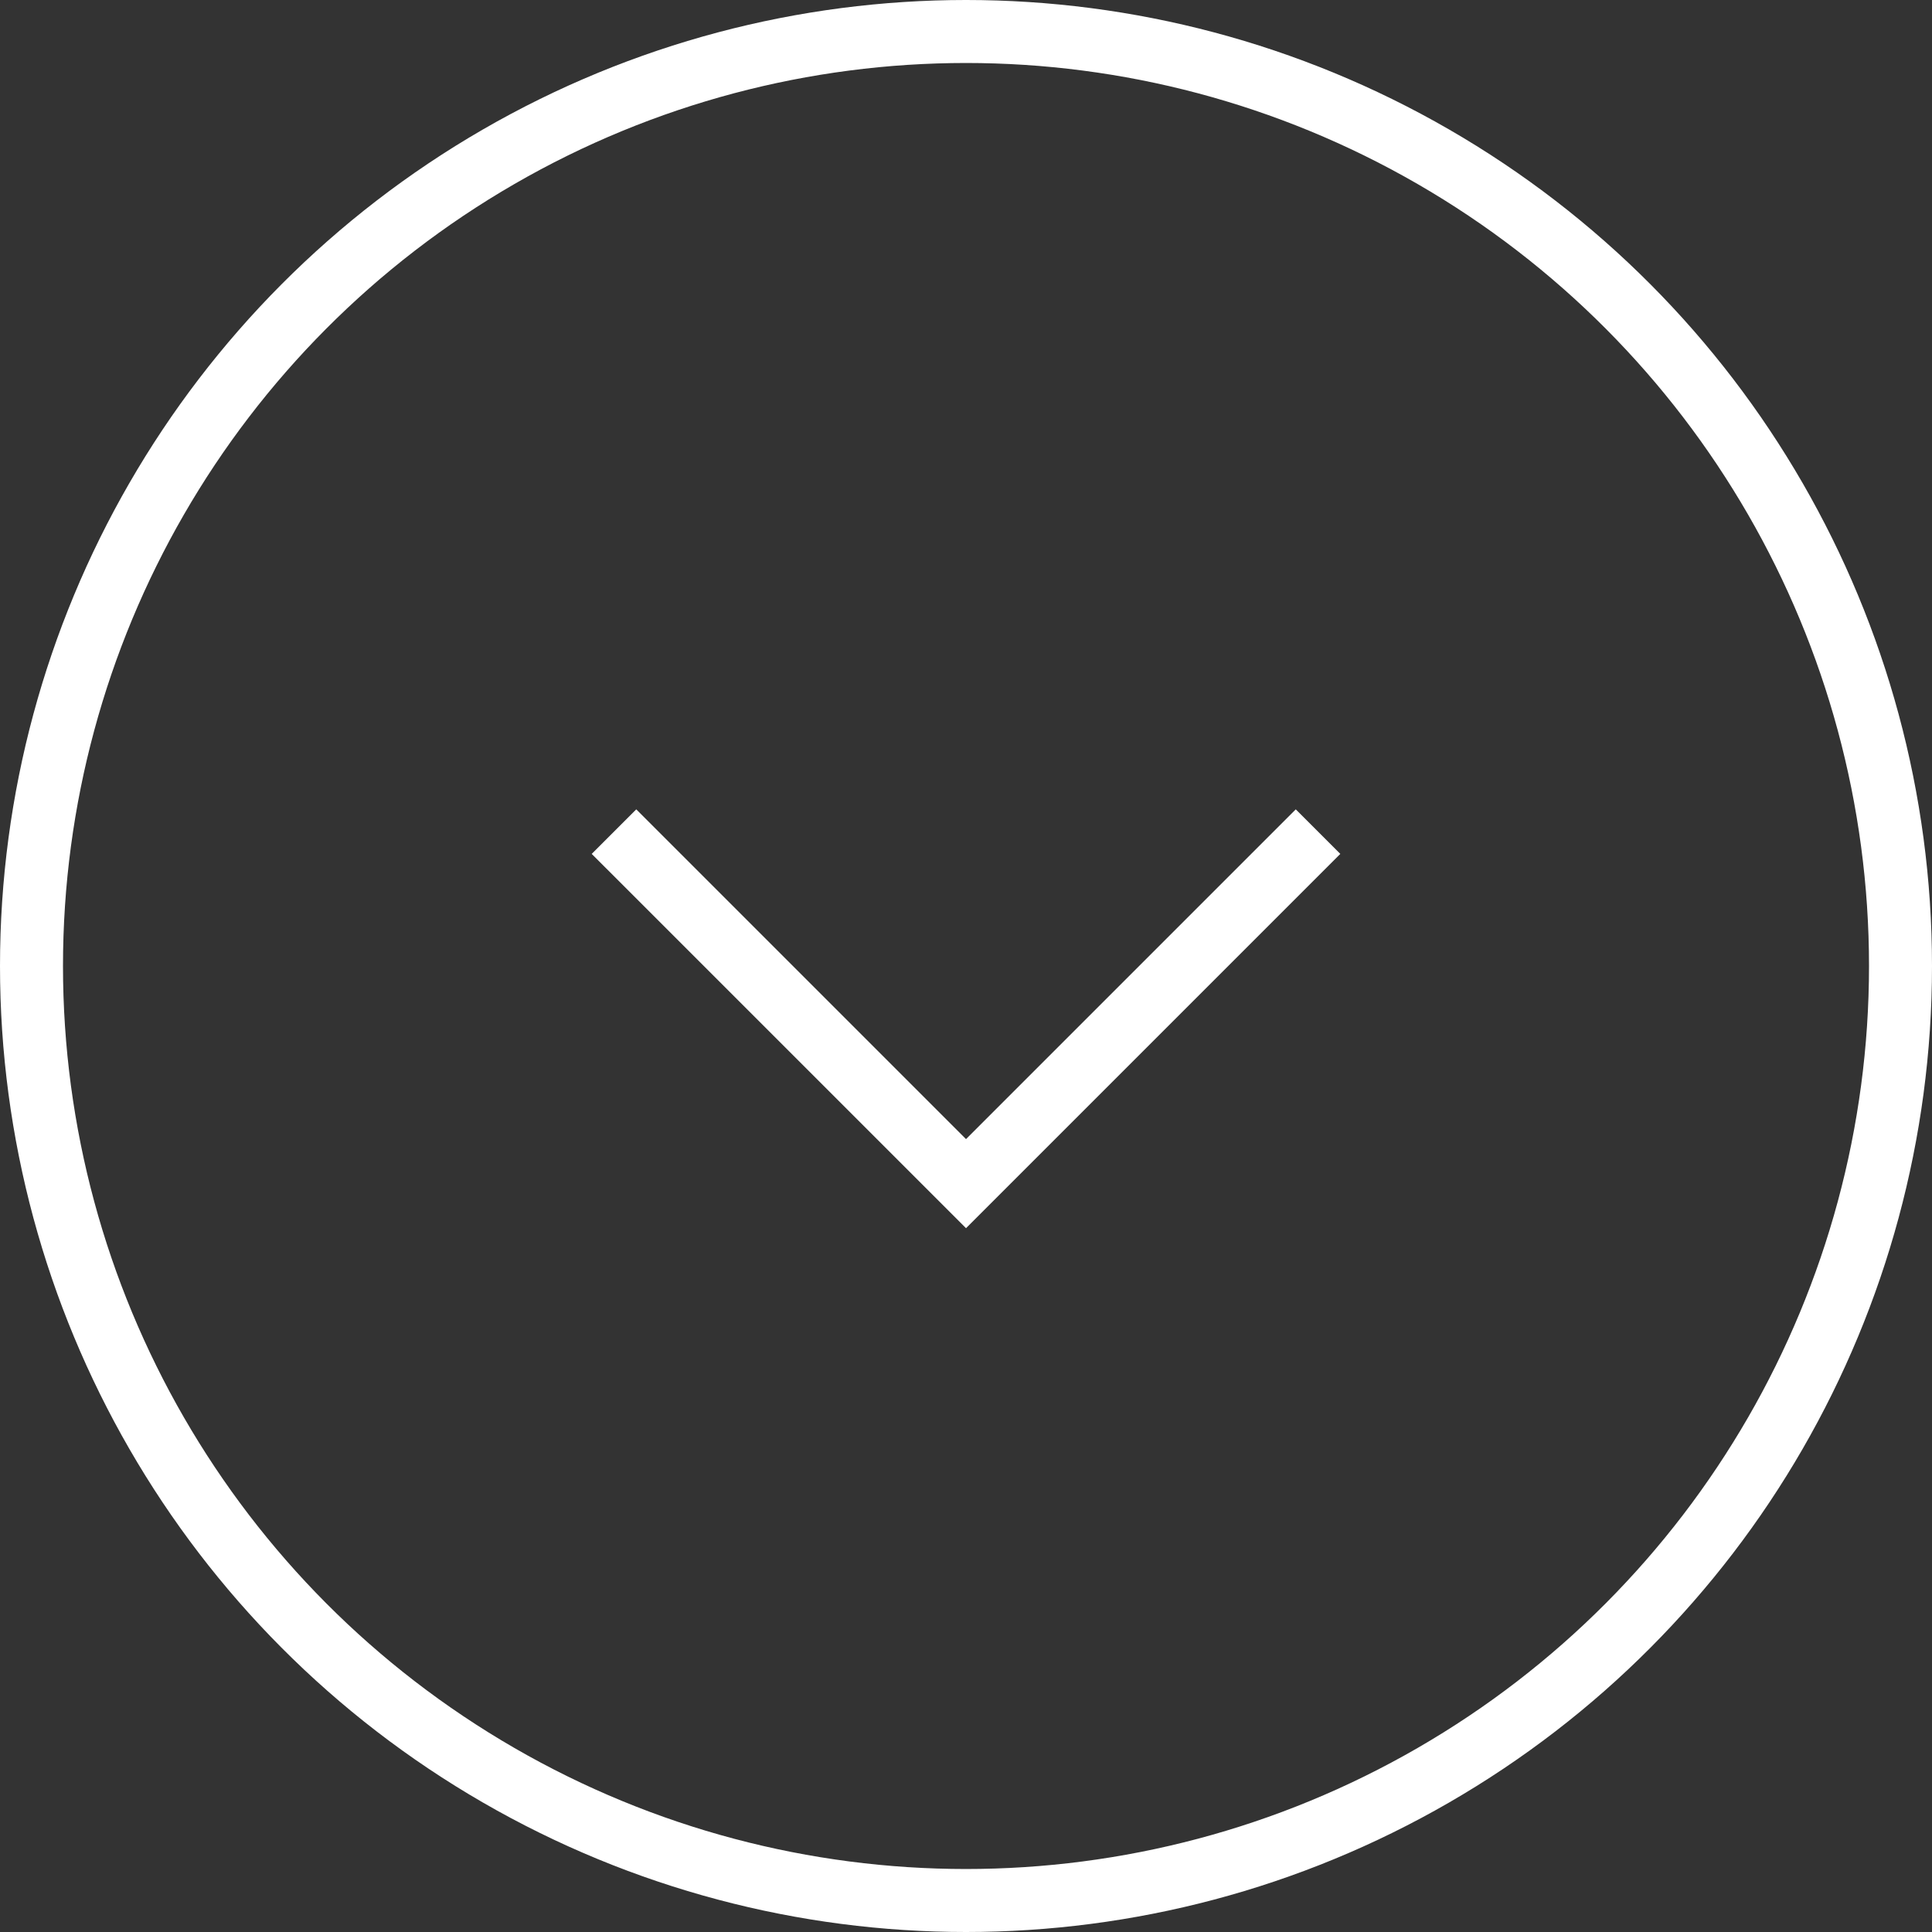
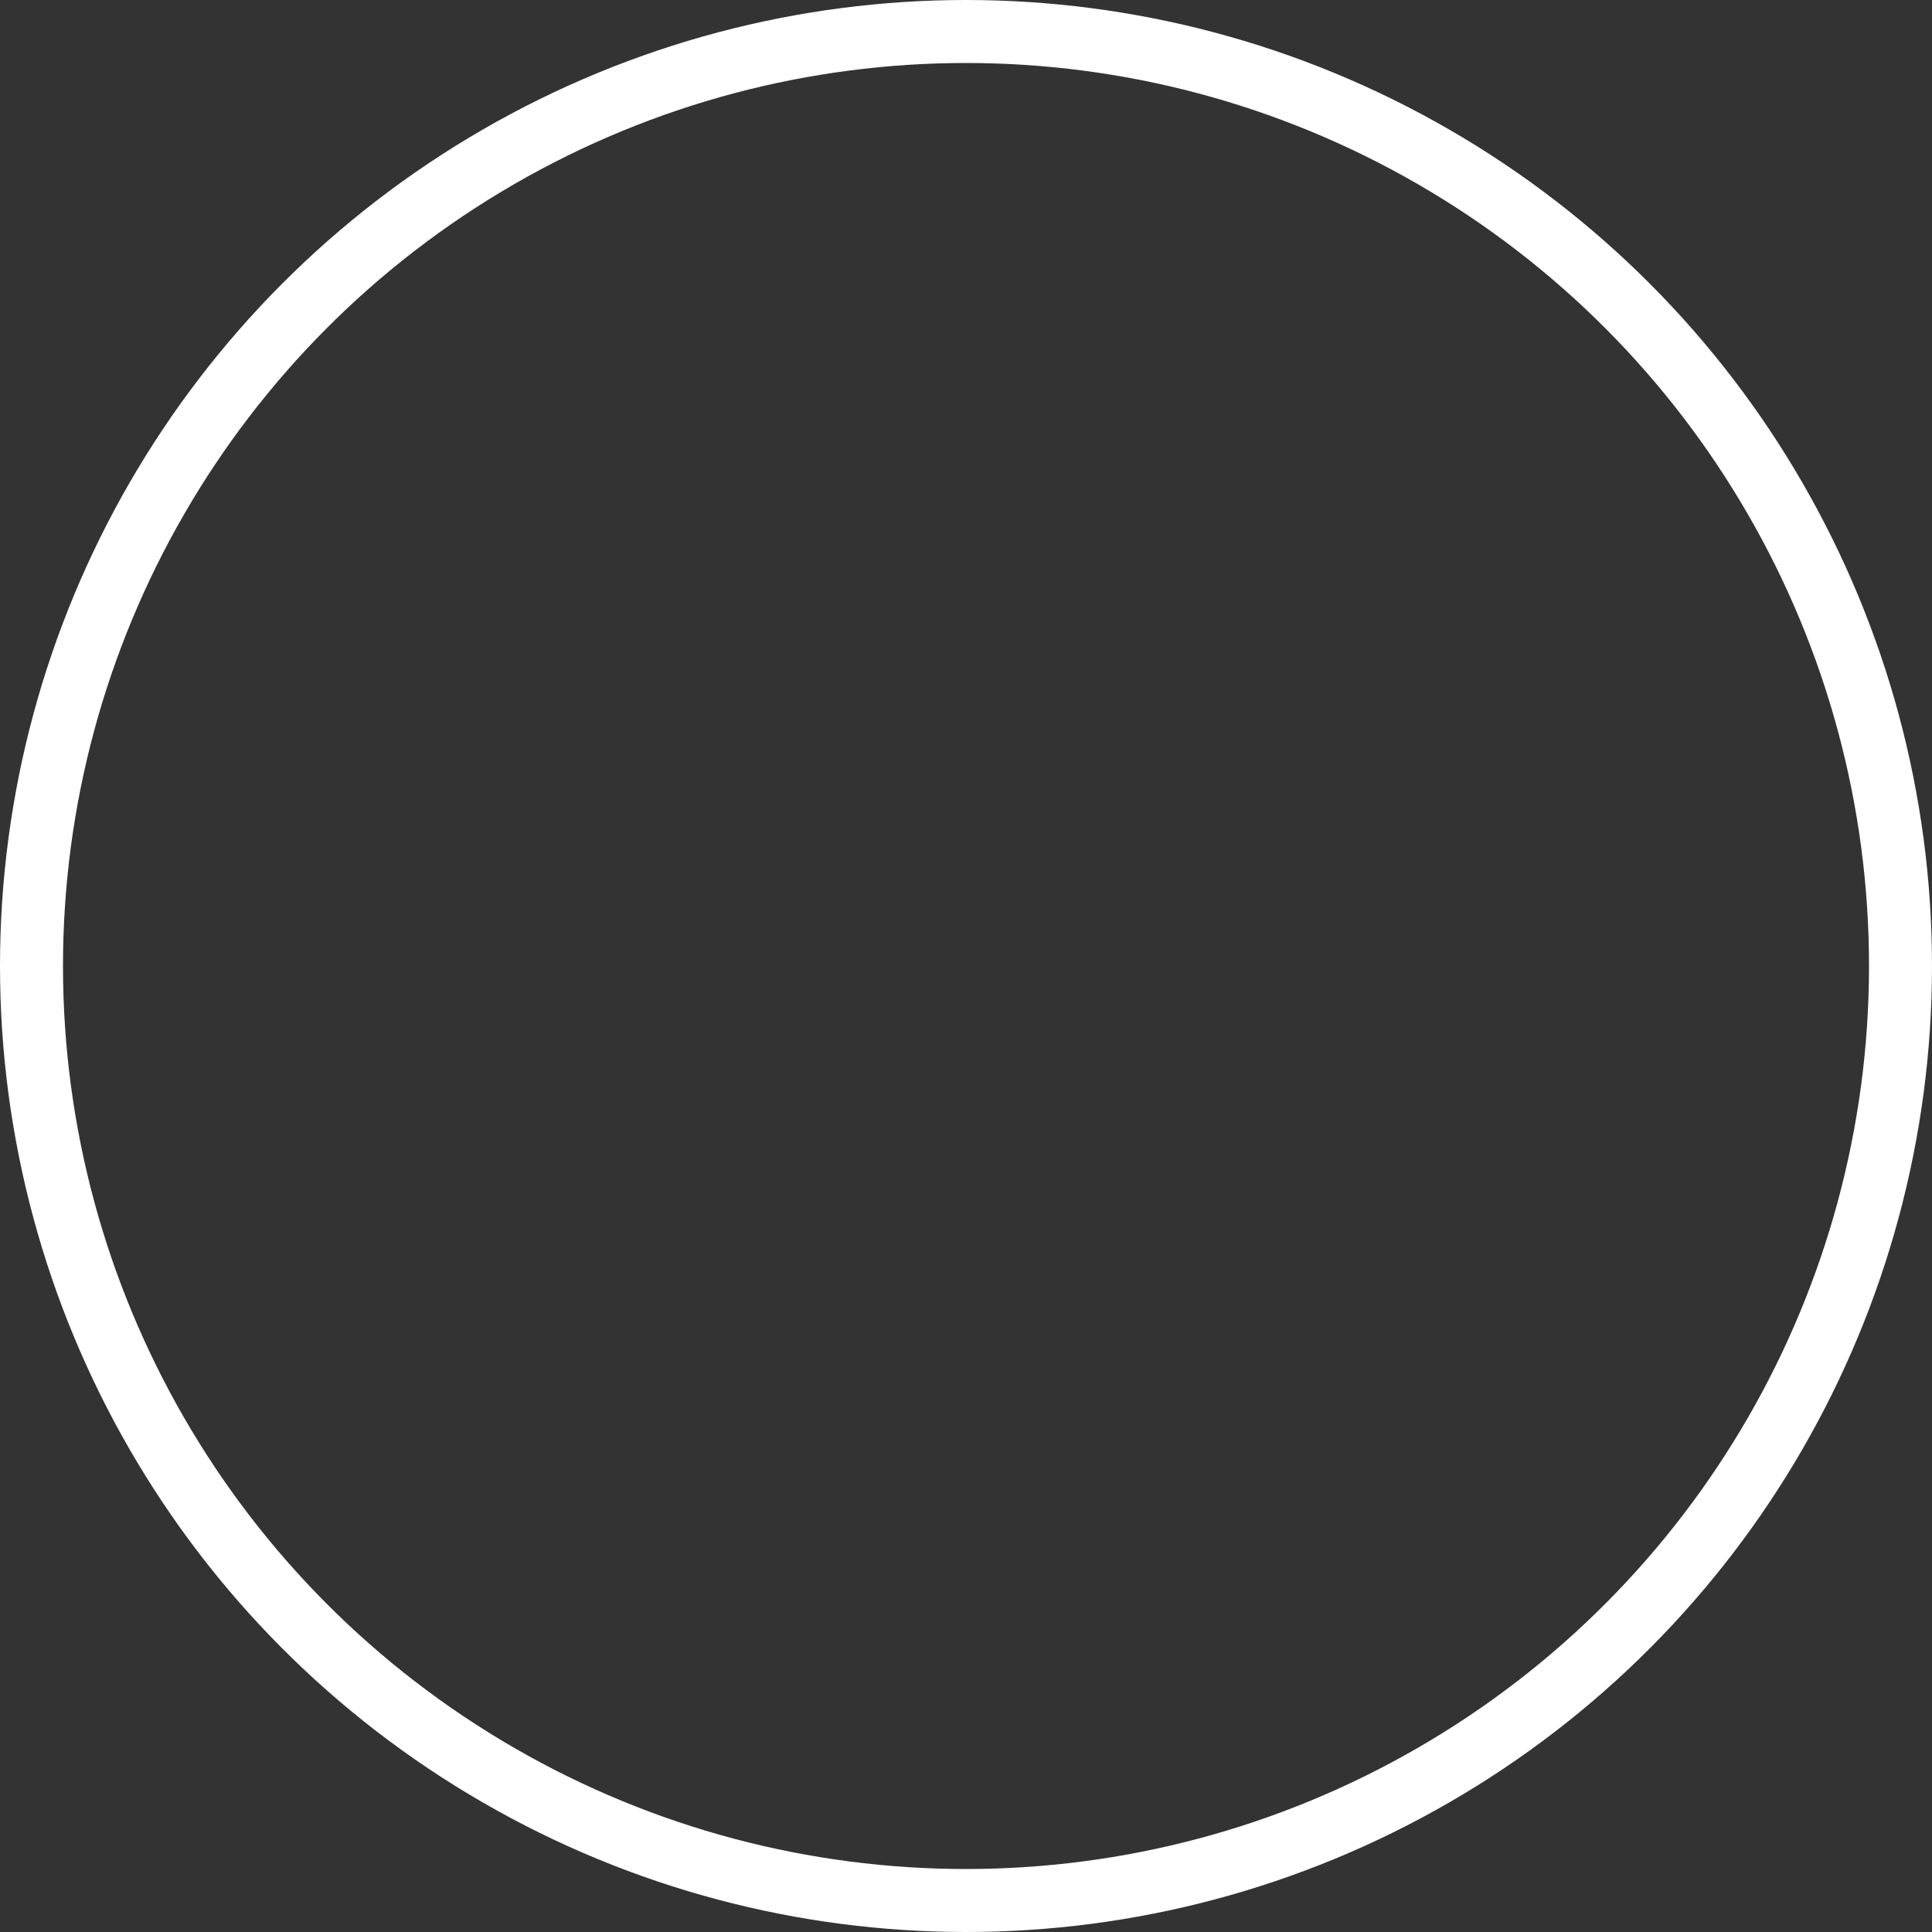
<svg xmlns="http://www.w3.org/2000/svg" id="Layer_1" x="0px" y="0px" width="122.686px" height="122.686px" viewBox="0 0 122.686 122.686" xml:space="preserve">
  <rect x="0" y="0" width="122.686" height="122.686" fill="#333333" stroke="none" />
  <g>
    <circle fill="none" stroke="#FFFFFF" stroke-width="4" stroke-miterlimit="10" cx="61.343" cy="61.343" r="59.343" />
-     <polyline fill="none" stroke="#FFFFFF" stroke-width="4" stroke-miterlimit="10" points="83.698,52.81 61.344,75.164 38.989,52.81 " />
  </g>
</svg>